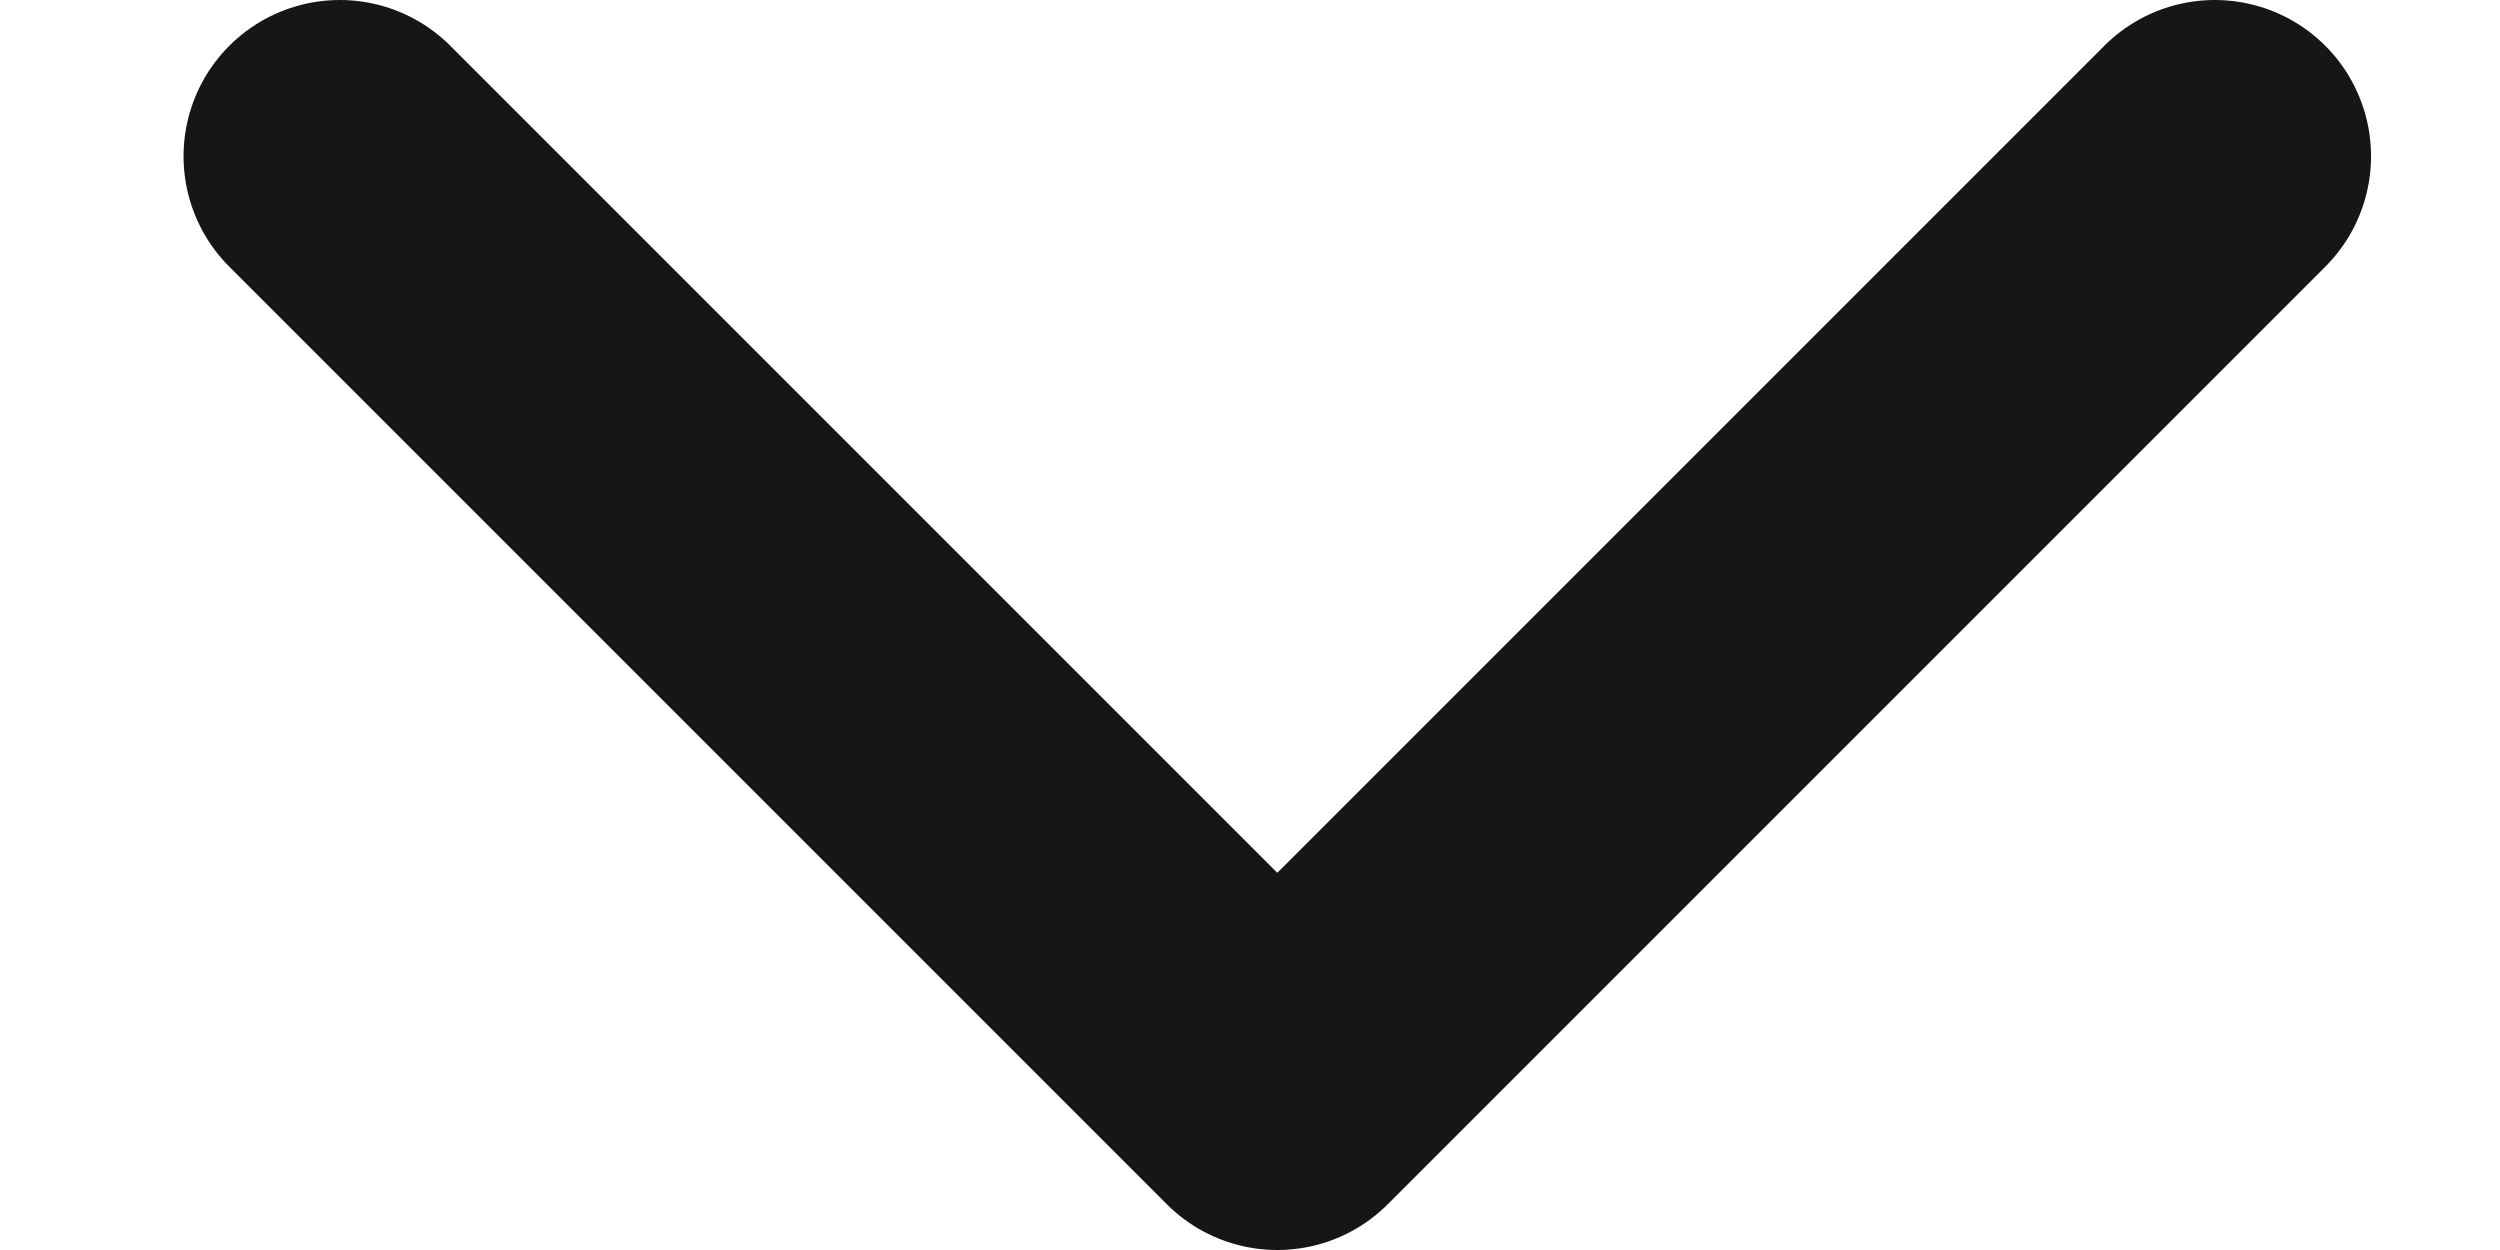
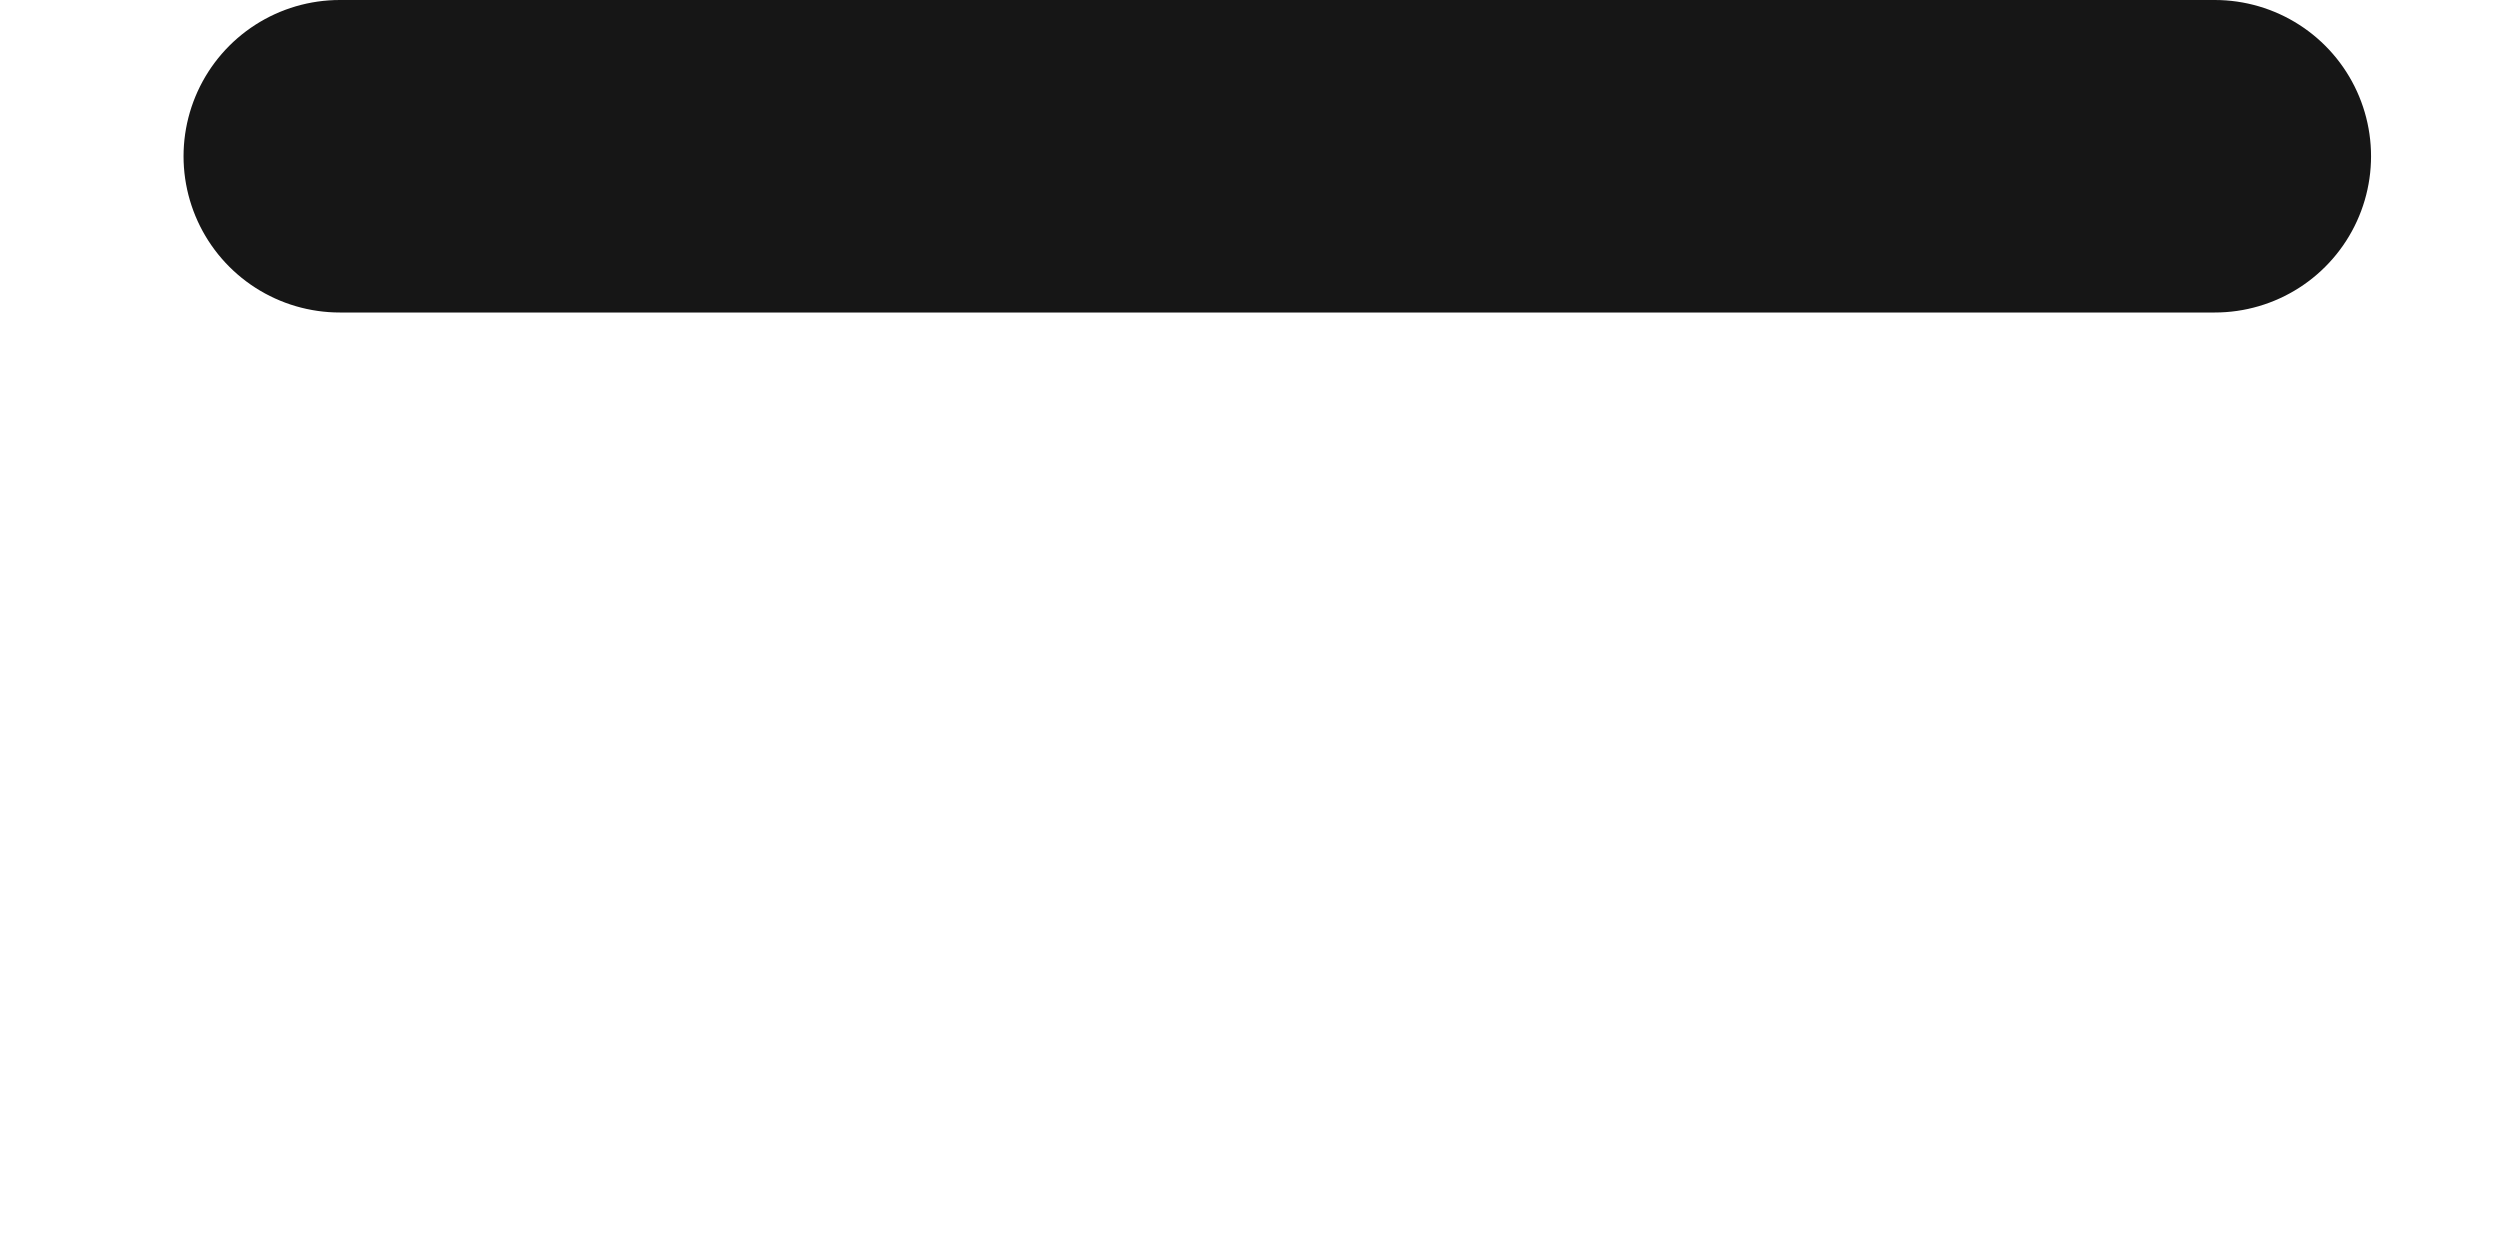
<svg xmlns="http://www.w3.org/2000/svg" width="12" height="6" viewBox="0 0 12 6" fill="none">
-   <path d="M1.631 0.75L6.131 5.25L10.631 0.75" stroke="#161616" stroke-width="1.5" stroke-linecap="round" stroke-linejoin="round" />
+   <path d="M1.631 0.75L10.631 0.75" stroke="#161616" stroke-width="1.5" stroke-linecap="round" stroke-linejoin="round" />
</svg>